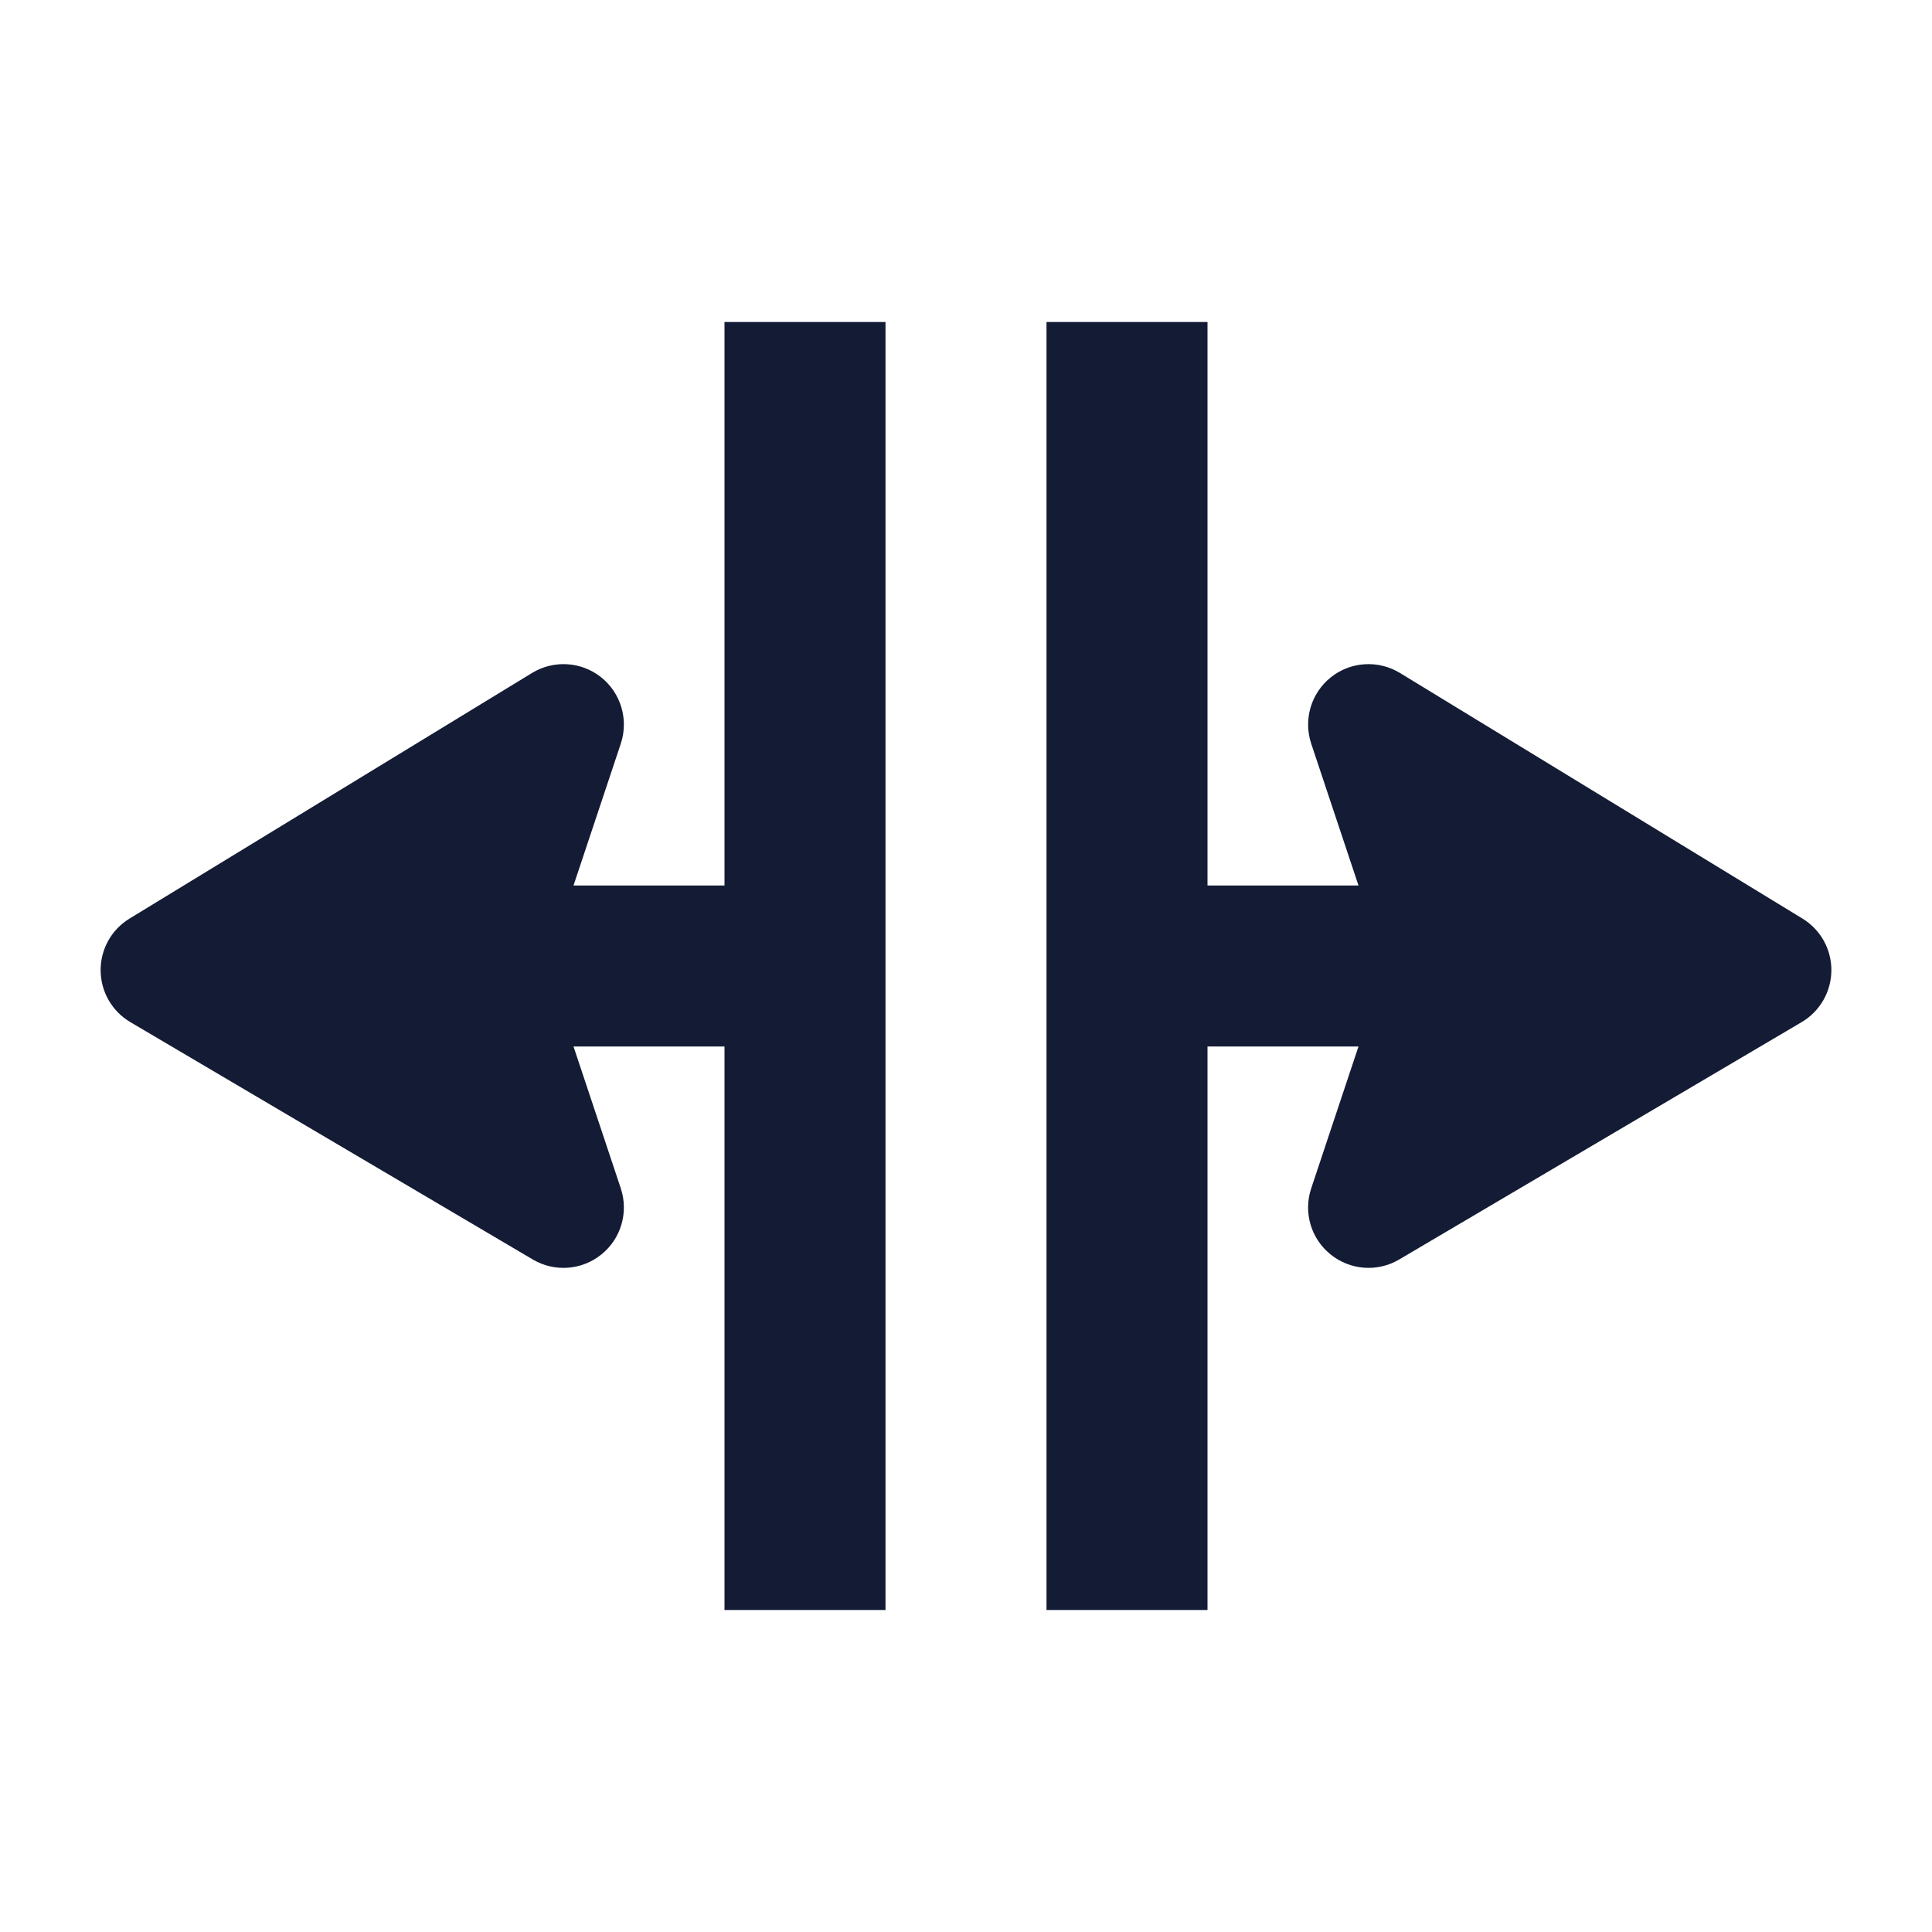
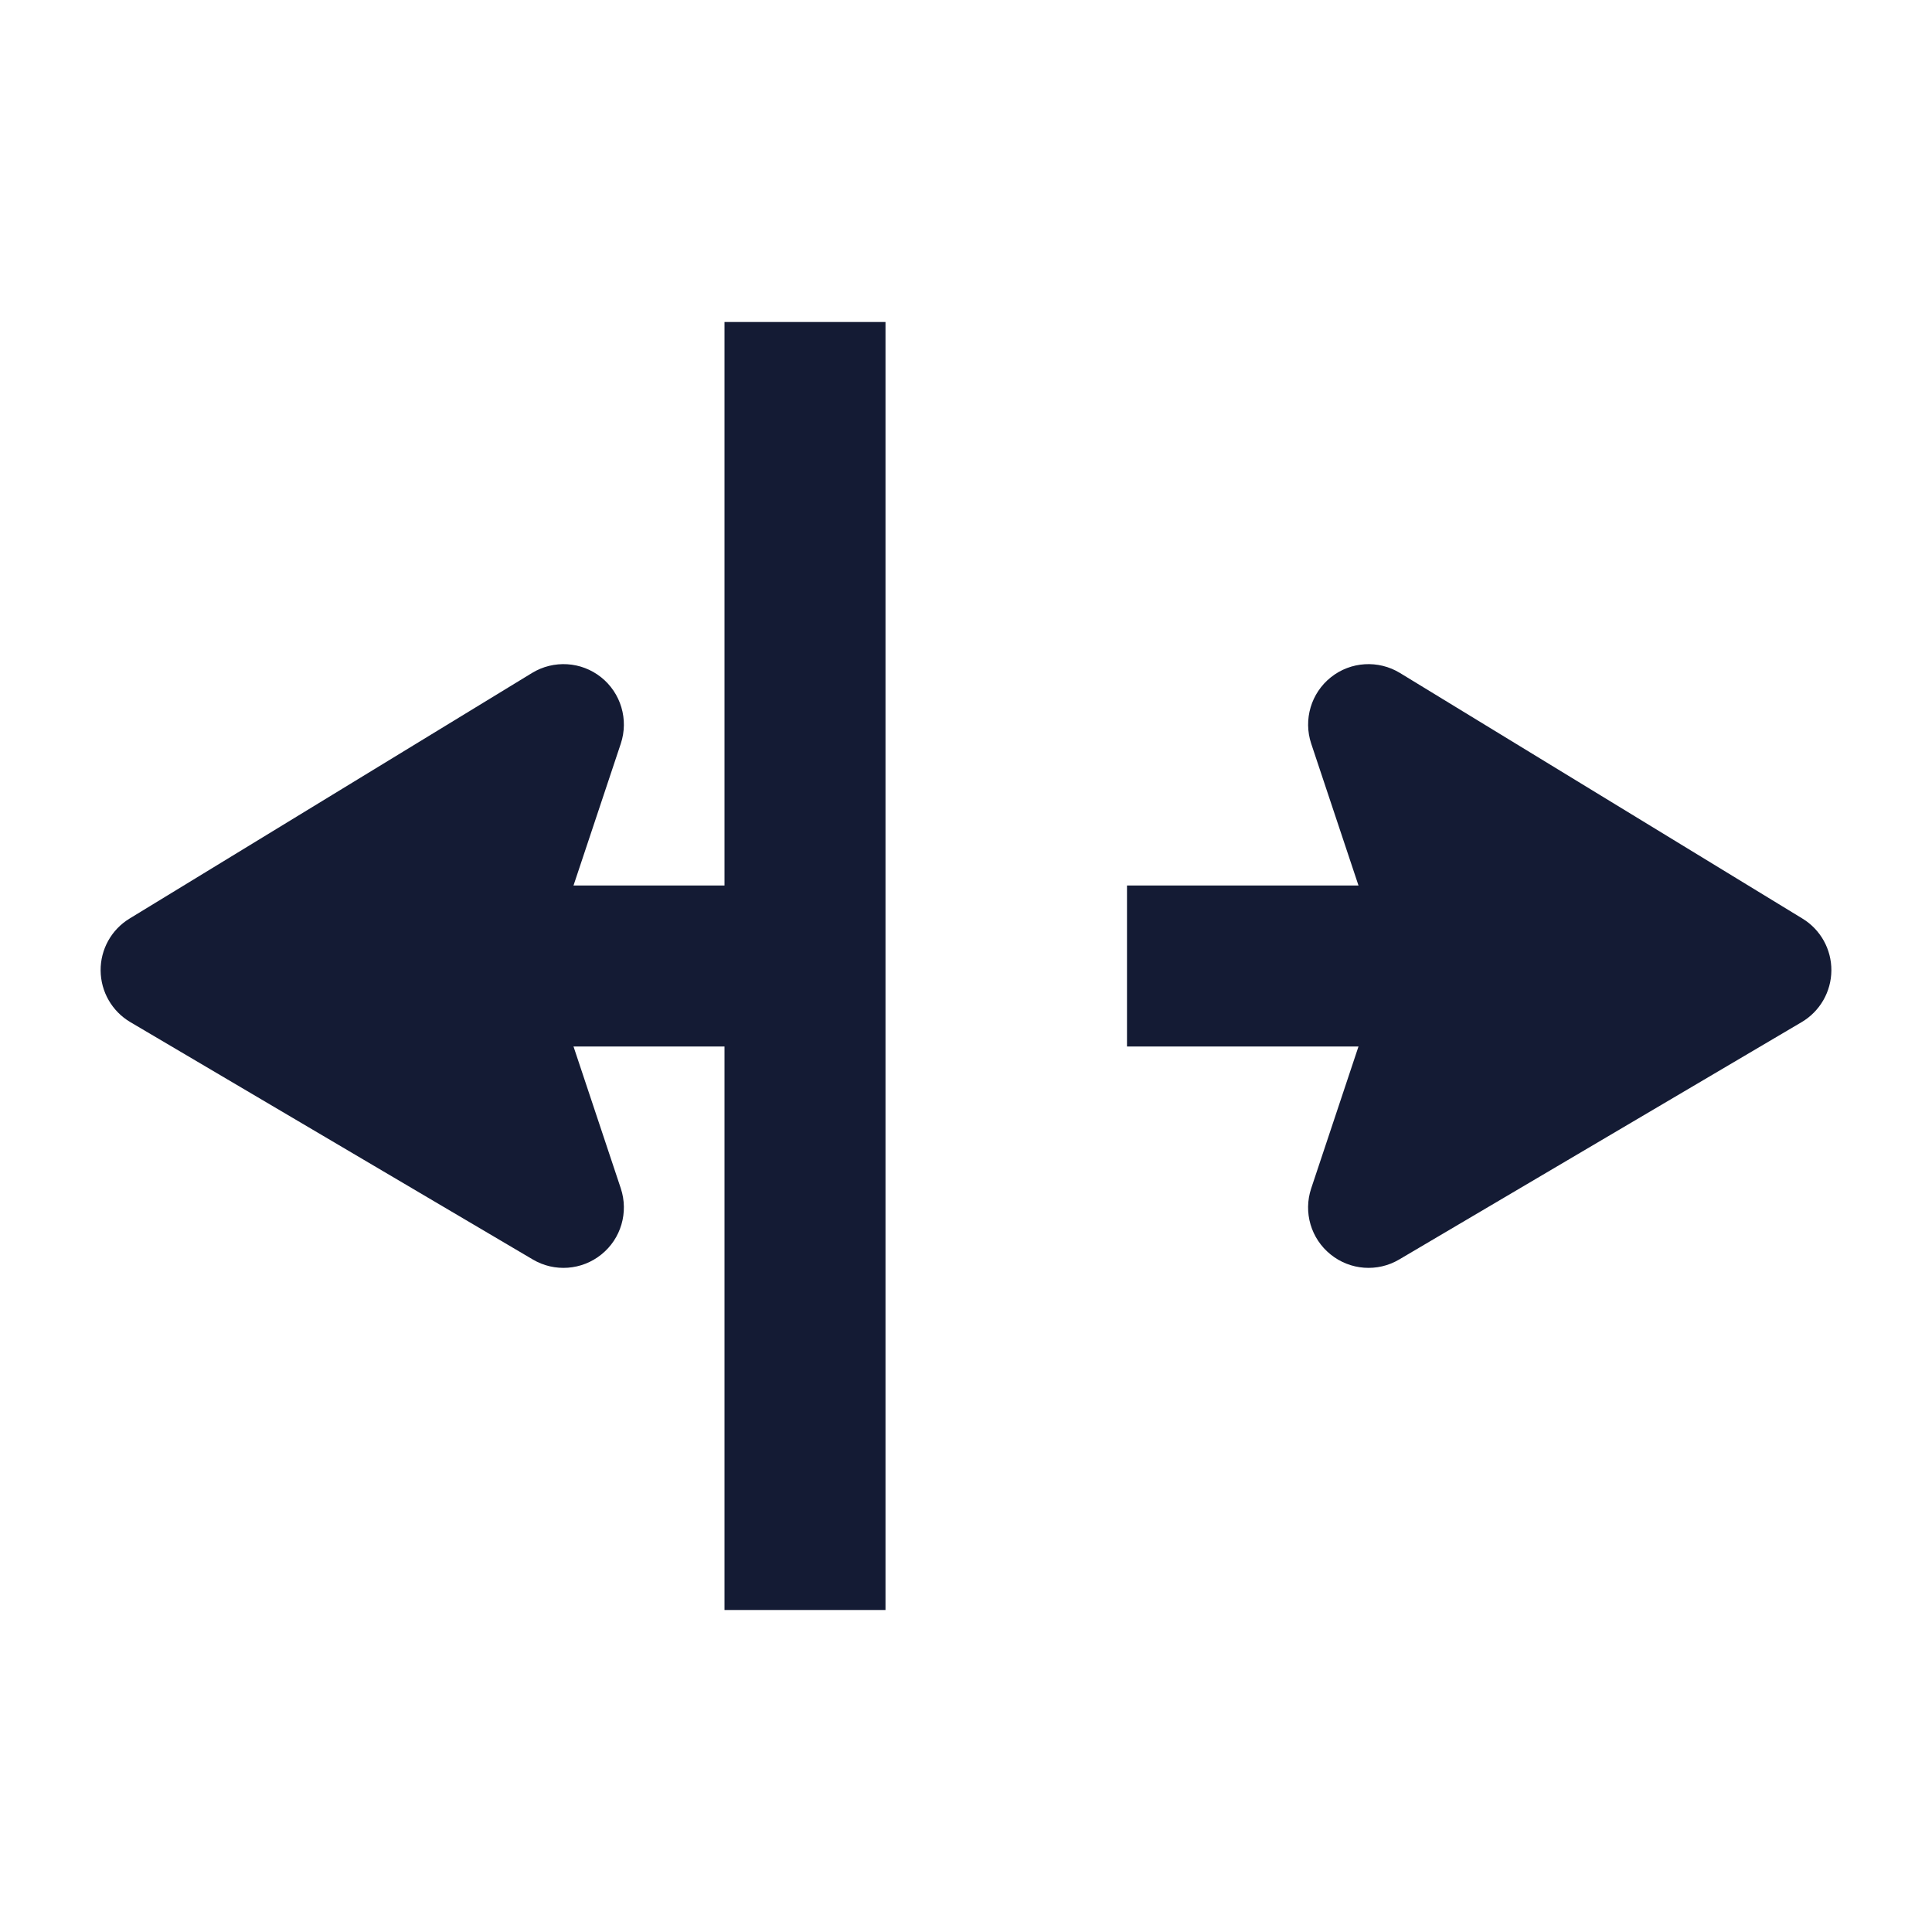
<svg xmlns="http://www.w3.org/2000/svg" width="24" height="24" viewBox="0 0 24 24" fill="none">
  <path fill-rule="evenodd" clip-rule="evenodd" d="M11 4L11 20H9L9 4H11Z" fill="#141B34" />
-   <path fill-rule="evenodd" clip-rule="evenodd" d="M15 4L15 20H13L13 4H15Z" fill="#141B34" />
  <path fill-rule="evenodd" clip-rule="evenodd" d="M6 11L10 11V13H6V11Z" fill="#141B34" />
  <path d="M7.467 8.413C7.713 8.609 7.811 8.938 7.712 9.237L6.791 12L7.712 14.763C7.81 15.06 7.715 15.387 7.471 15.583C7.228 15.78 6.888 15.805 6.619 15.646L1.619 12.697C1.392 12.563 1.252 12.32 1.25 12.056C1.248 11.793 1.384 11.548 1.609 11.411L6.609 8.36C6.878 8.196 7.221 8.217 7.467 8.413Z" fill="#141B34" />
  <path d="M16.533 8.413C16.779 8.217 17.122 8.196 17.391 8.36L22.391 11.411C22.616 11.548 22.752 11.793 22.75 12.056C22.748 12.32 22.608 12.563 22.381 12.697L17.381 15.646C17.112 15.805 16.772 15.78 16.529 15.583C16.285 15.387 16.189 15.06 16.288 14.763L17.209 12L16.288 9.237C16.189 8.938 16.287 8.609 16.533 8.413Z" fill="#141B34" />
  <path fill-rule="evenodd" clip-rule="evenodd" d="M14 11L18 11V13H14V11Z" fill="#141B34" />
</svg>